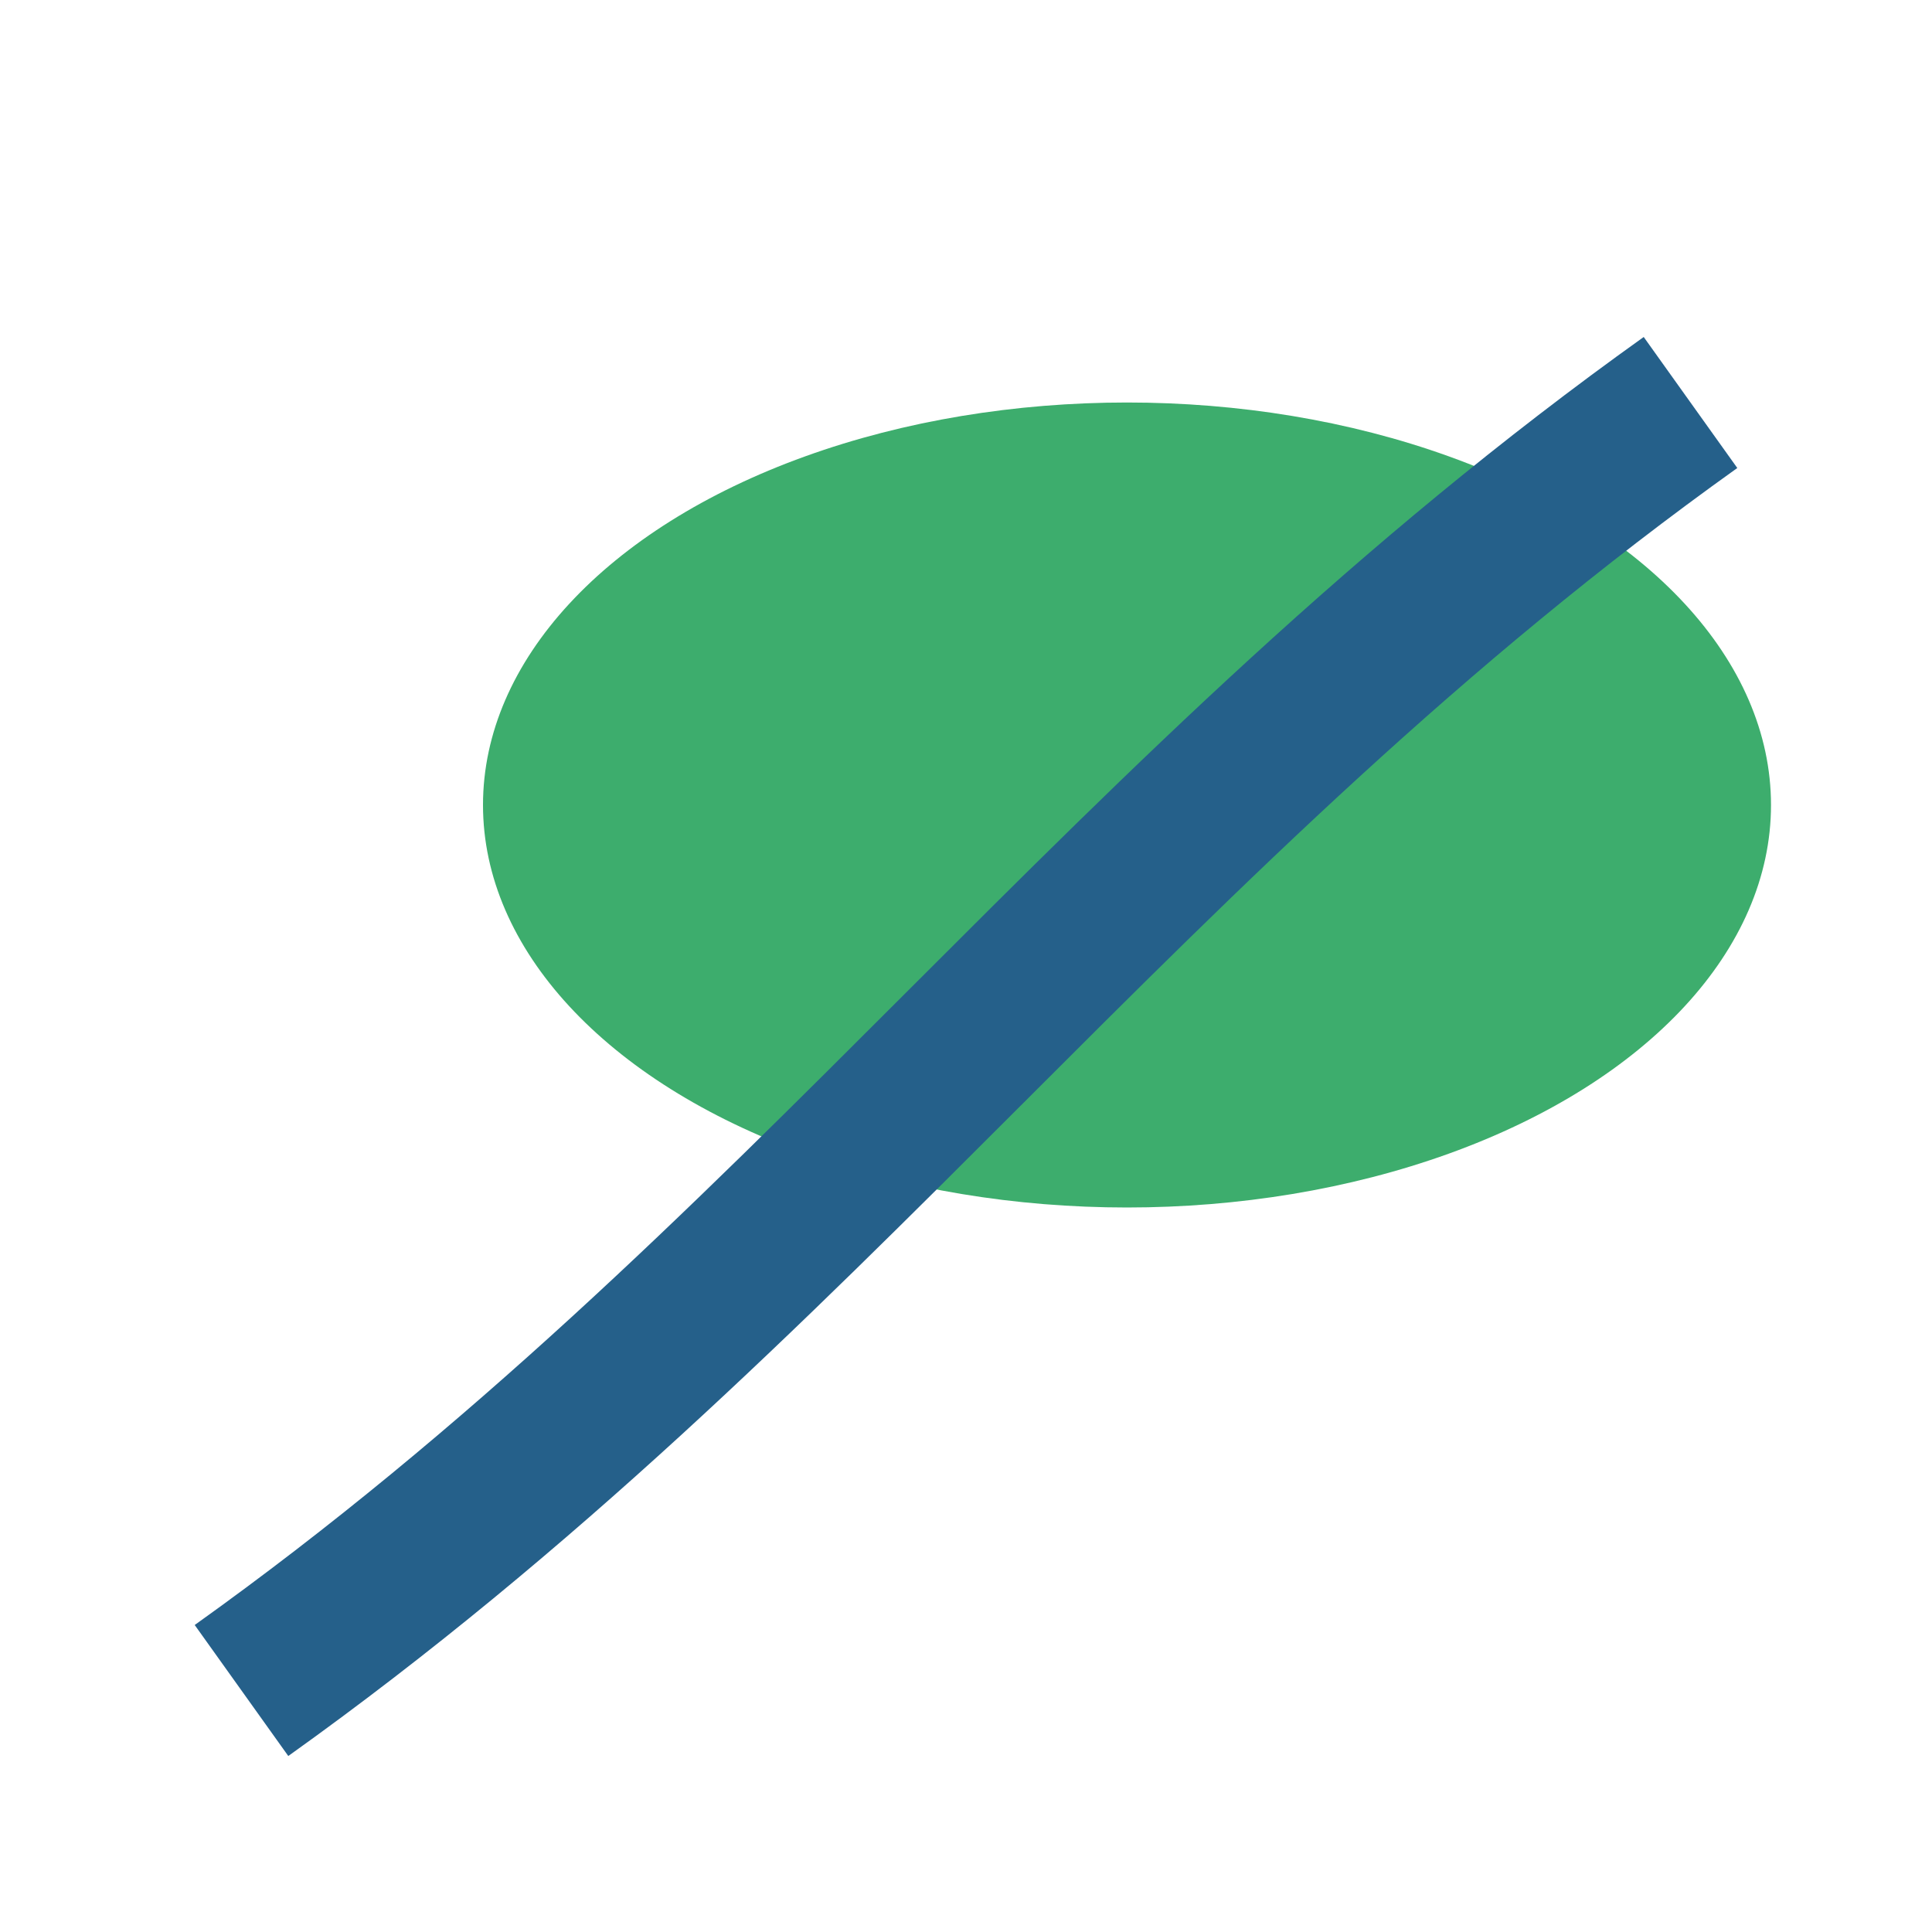
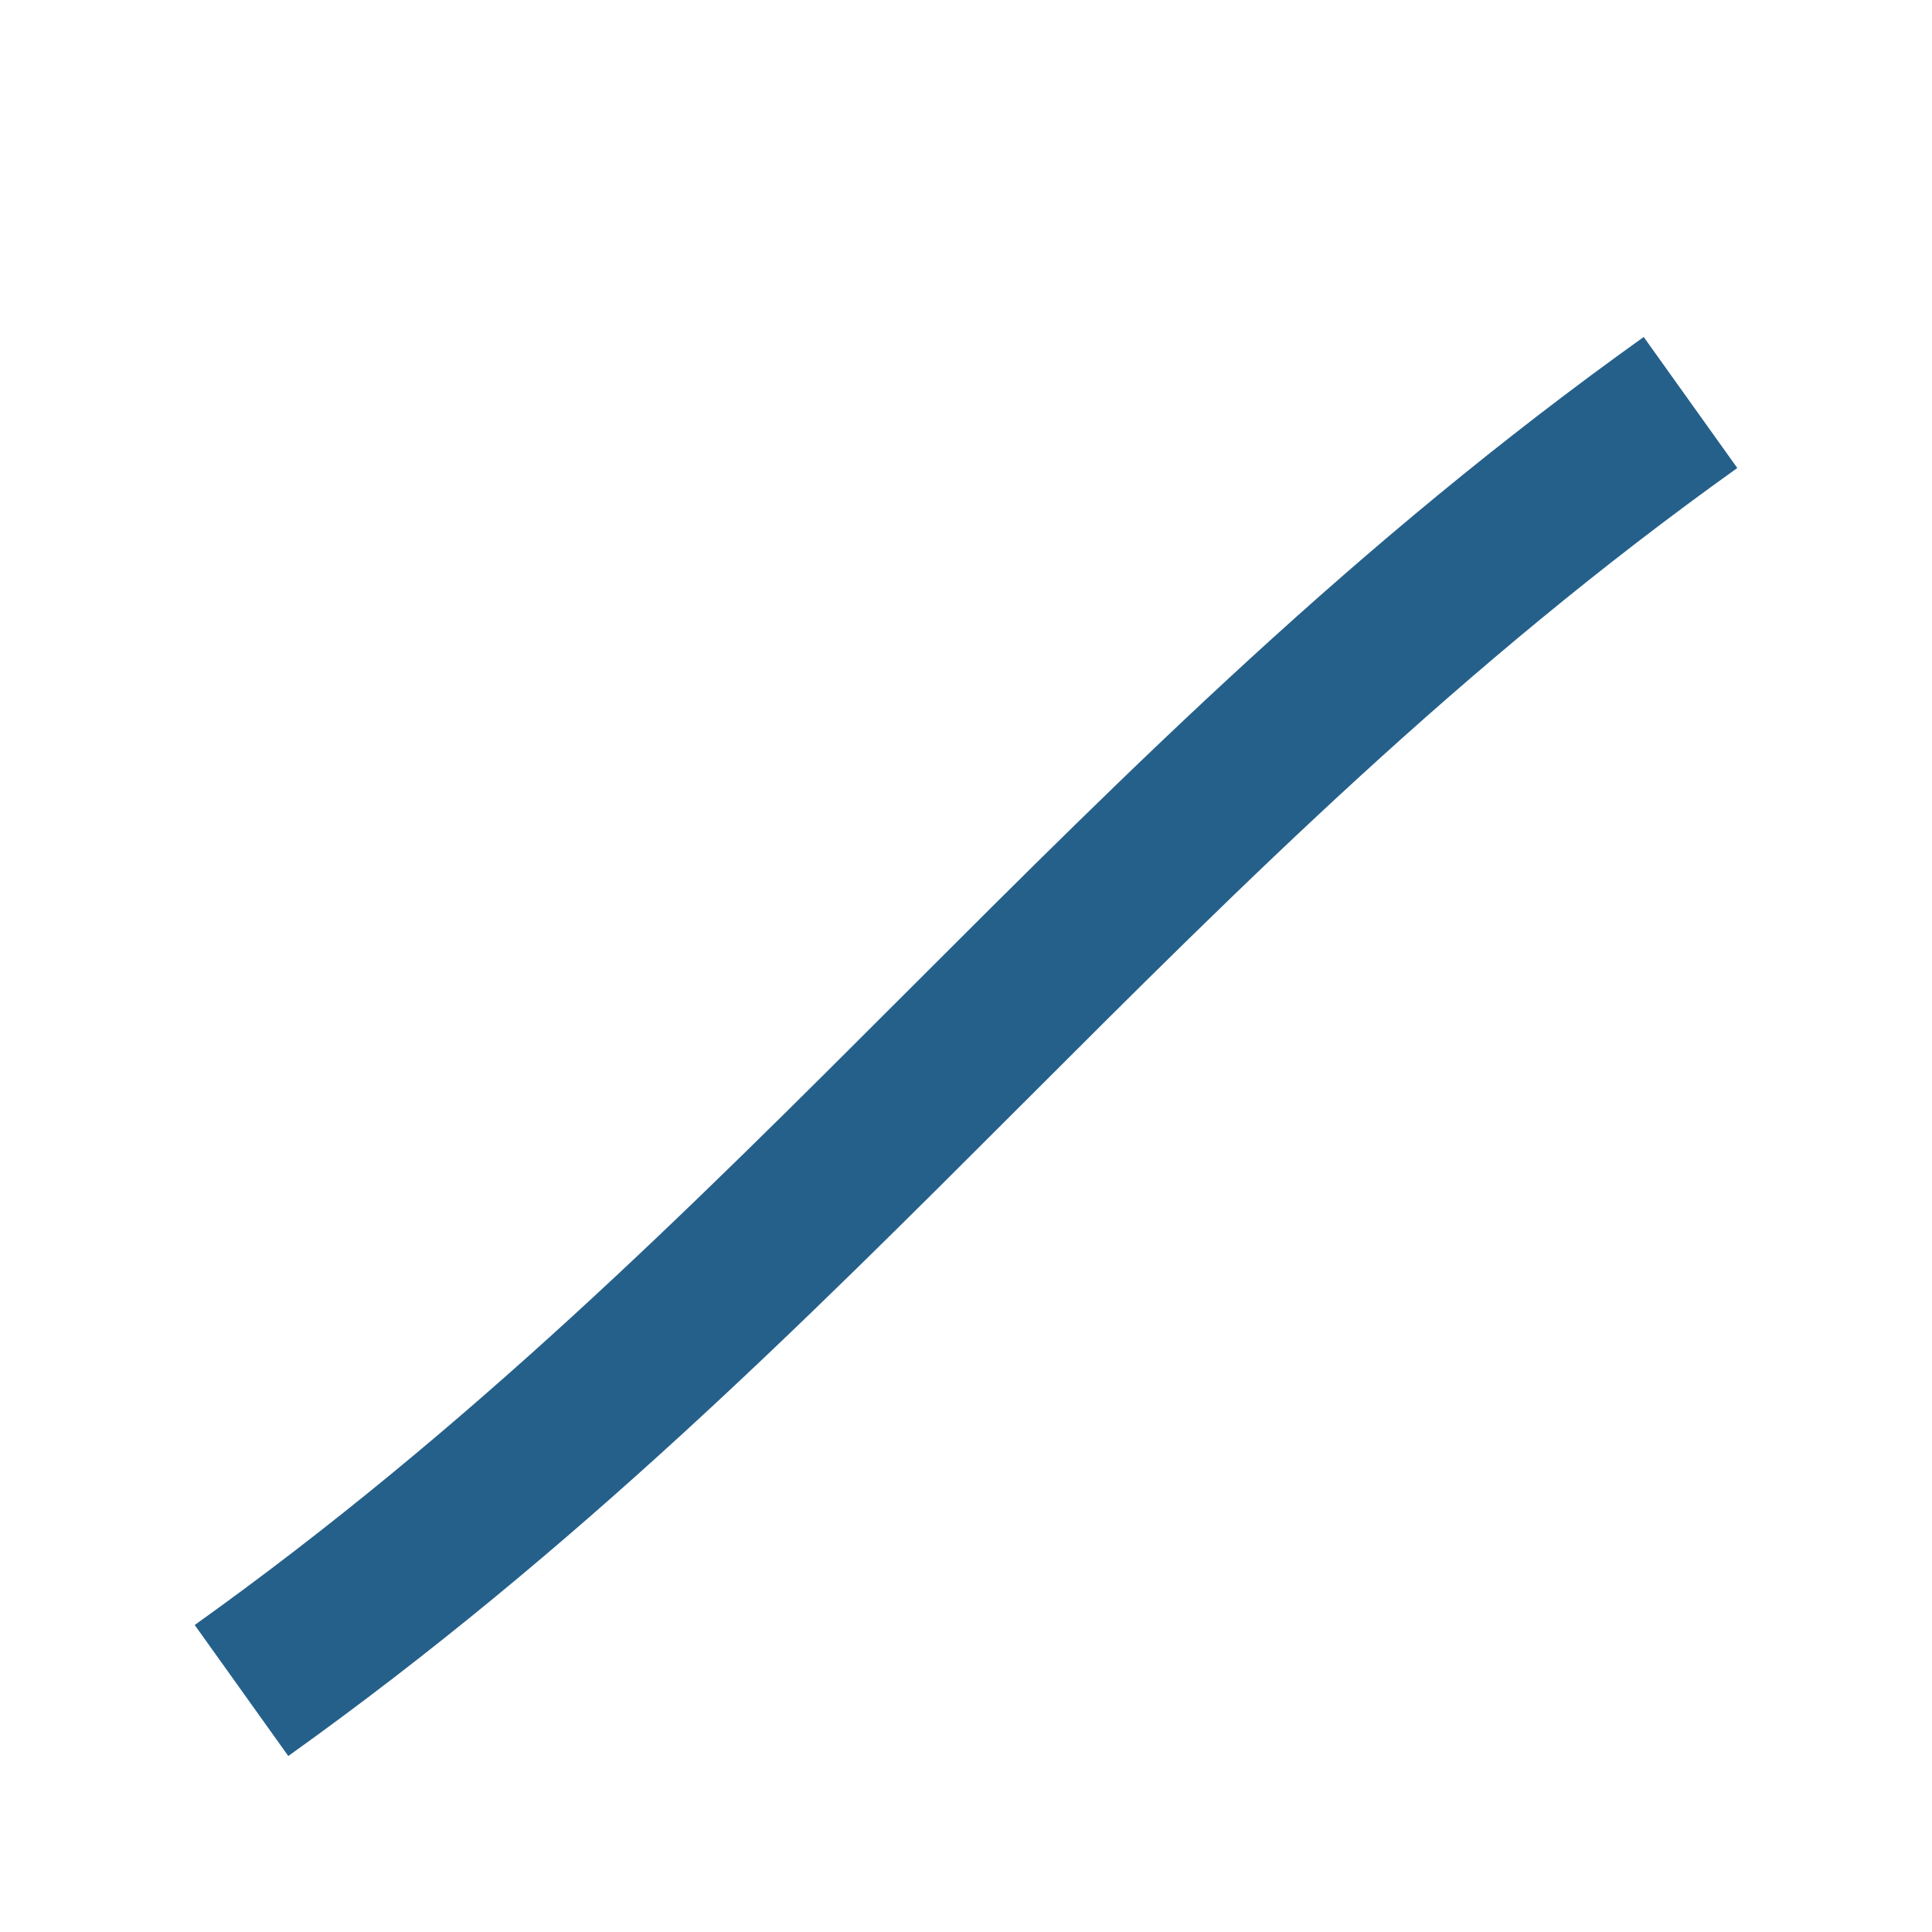
<svg xmlns="http://www.w3.org/2000/svg" width="24" height="24" viewBox="0 0 24 24">
-   <ellipse cx="14" cy="10" rx="8" ry="5" fill="#3dad6d" />
  <path d="M3 21c7-5 11-11 18-16" fill="none" stroke="#25608a" stroke-width="2" />
</svg>